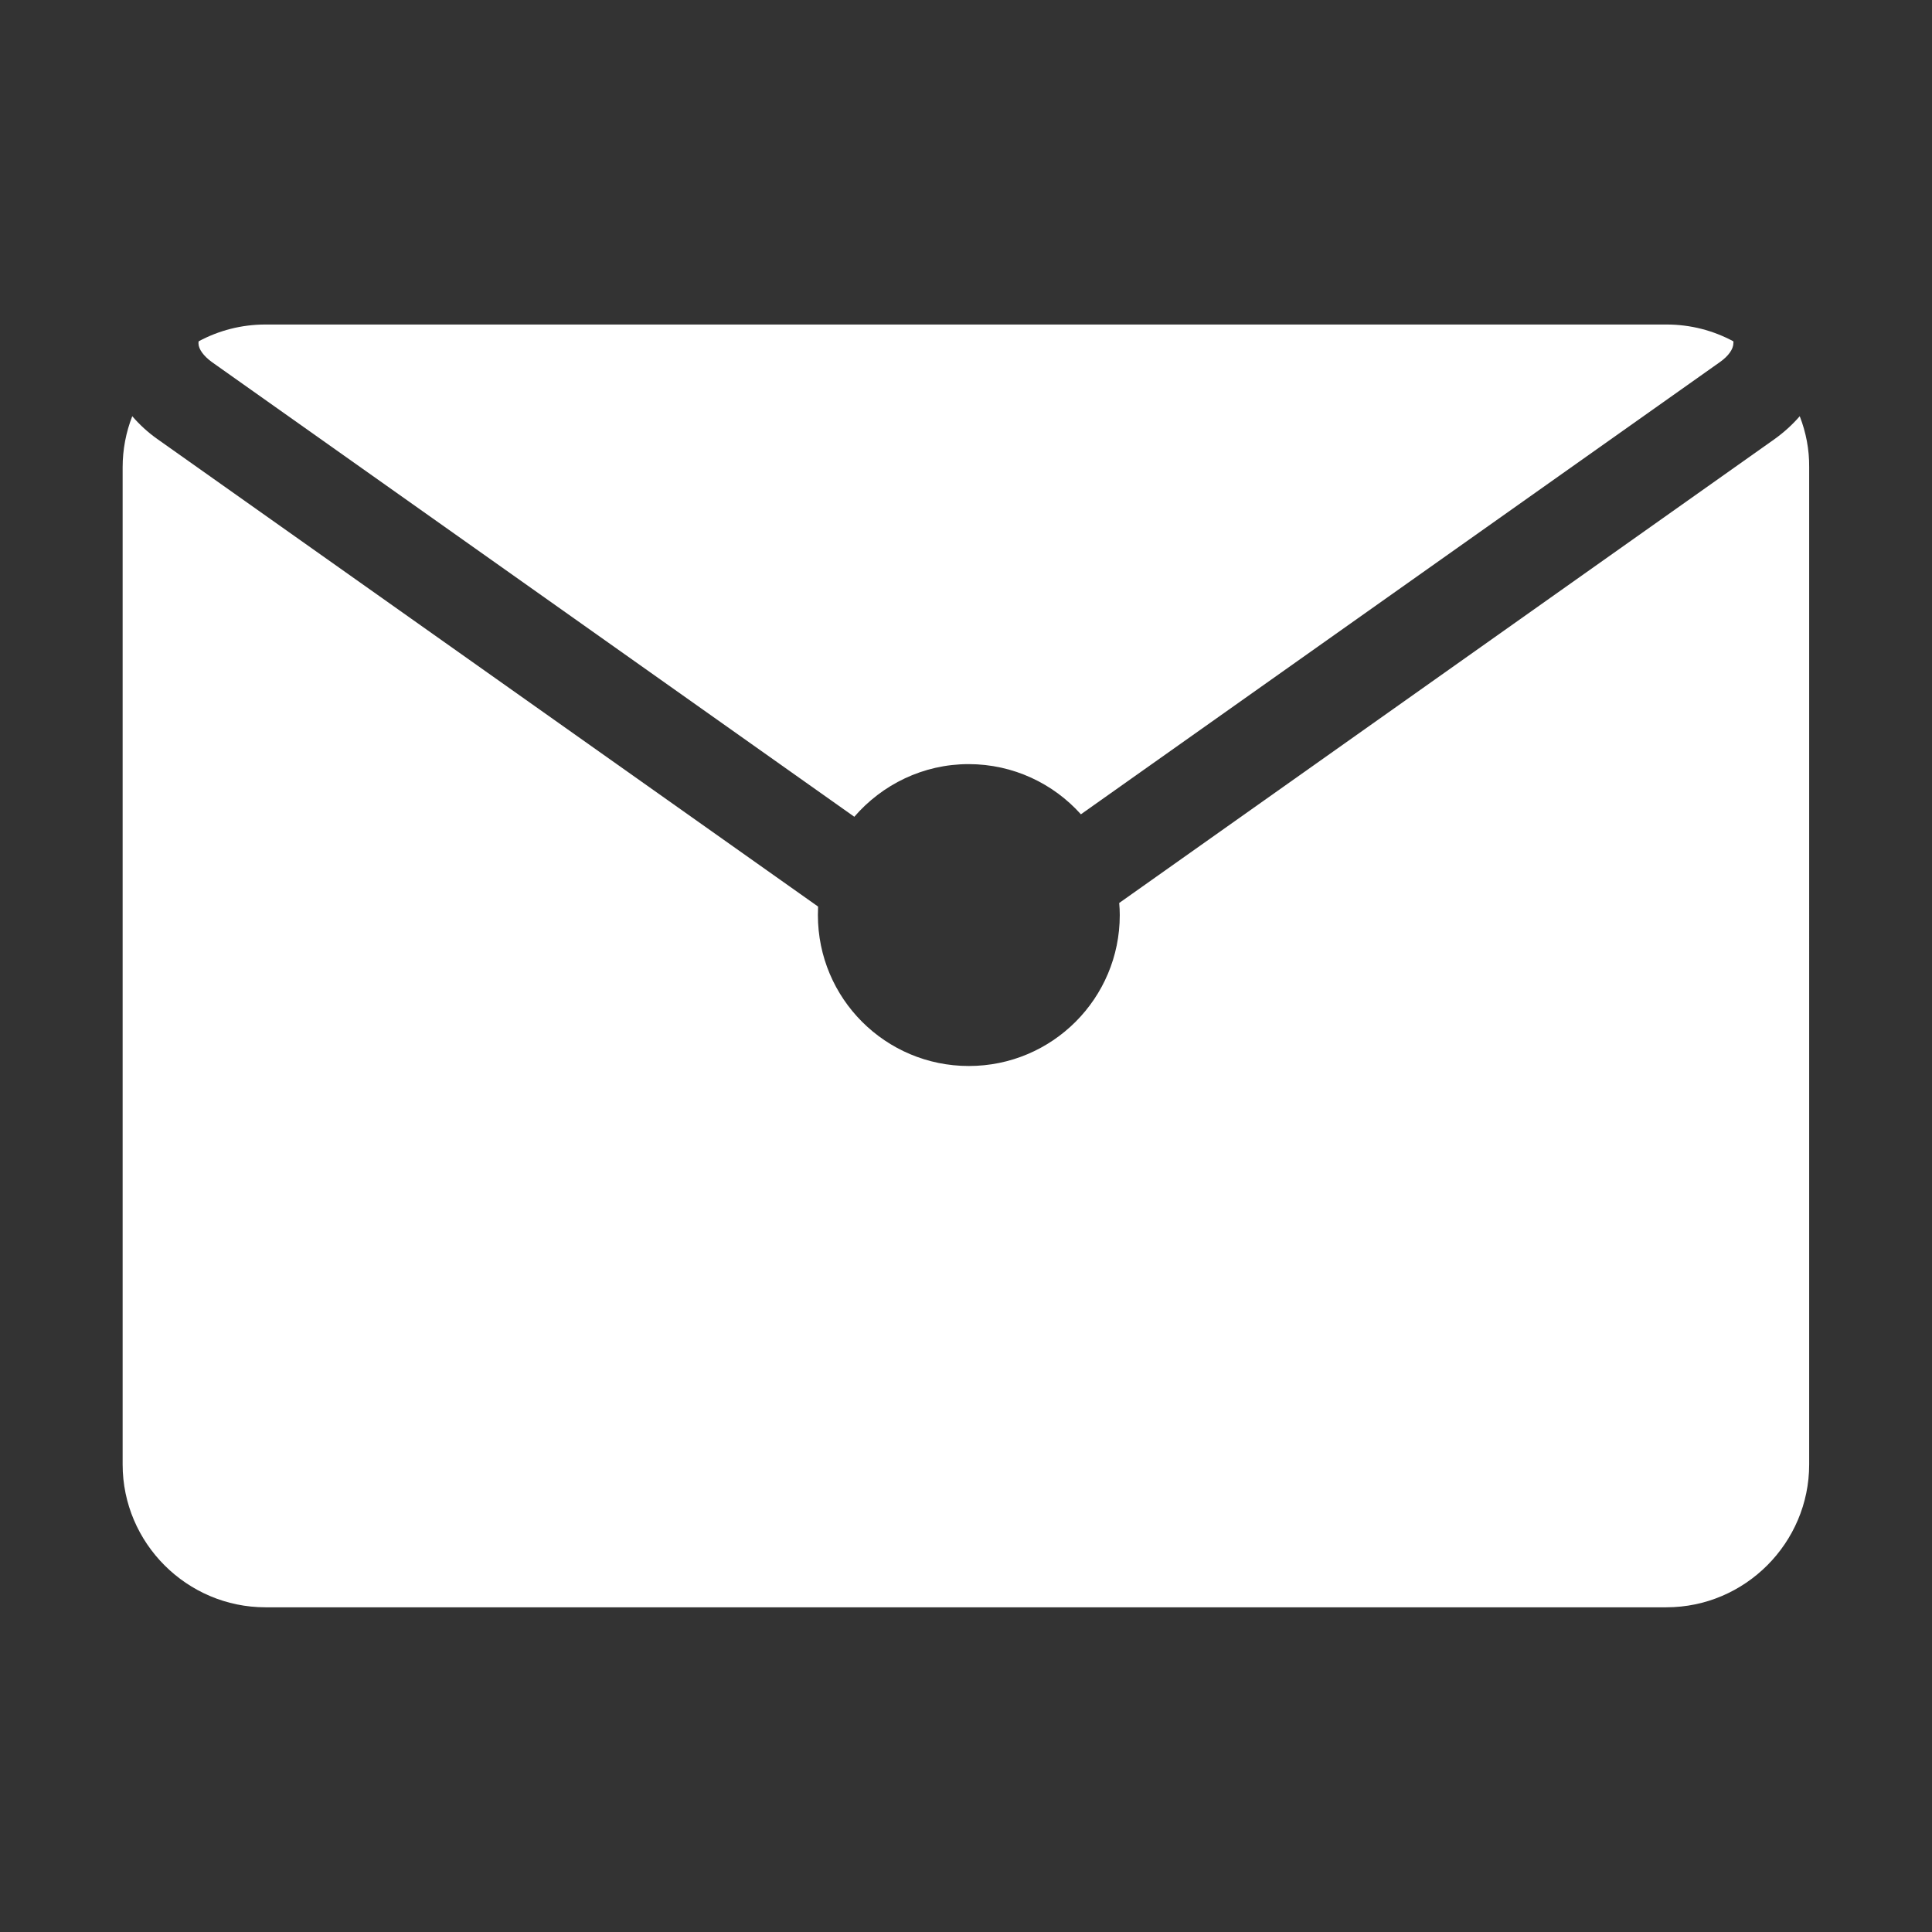
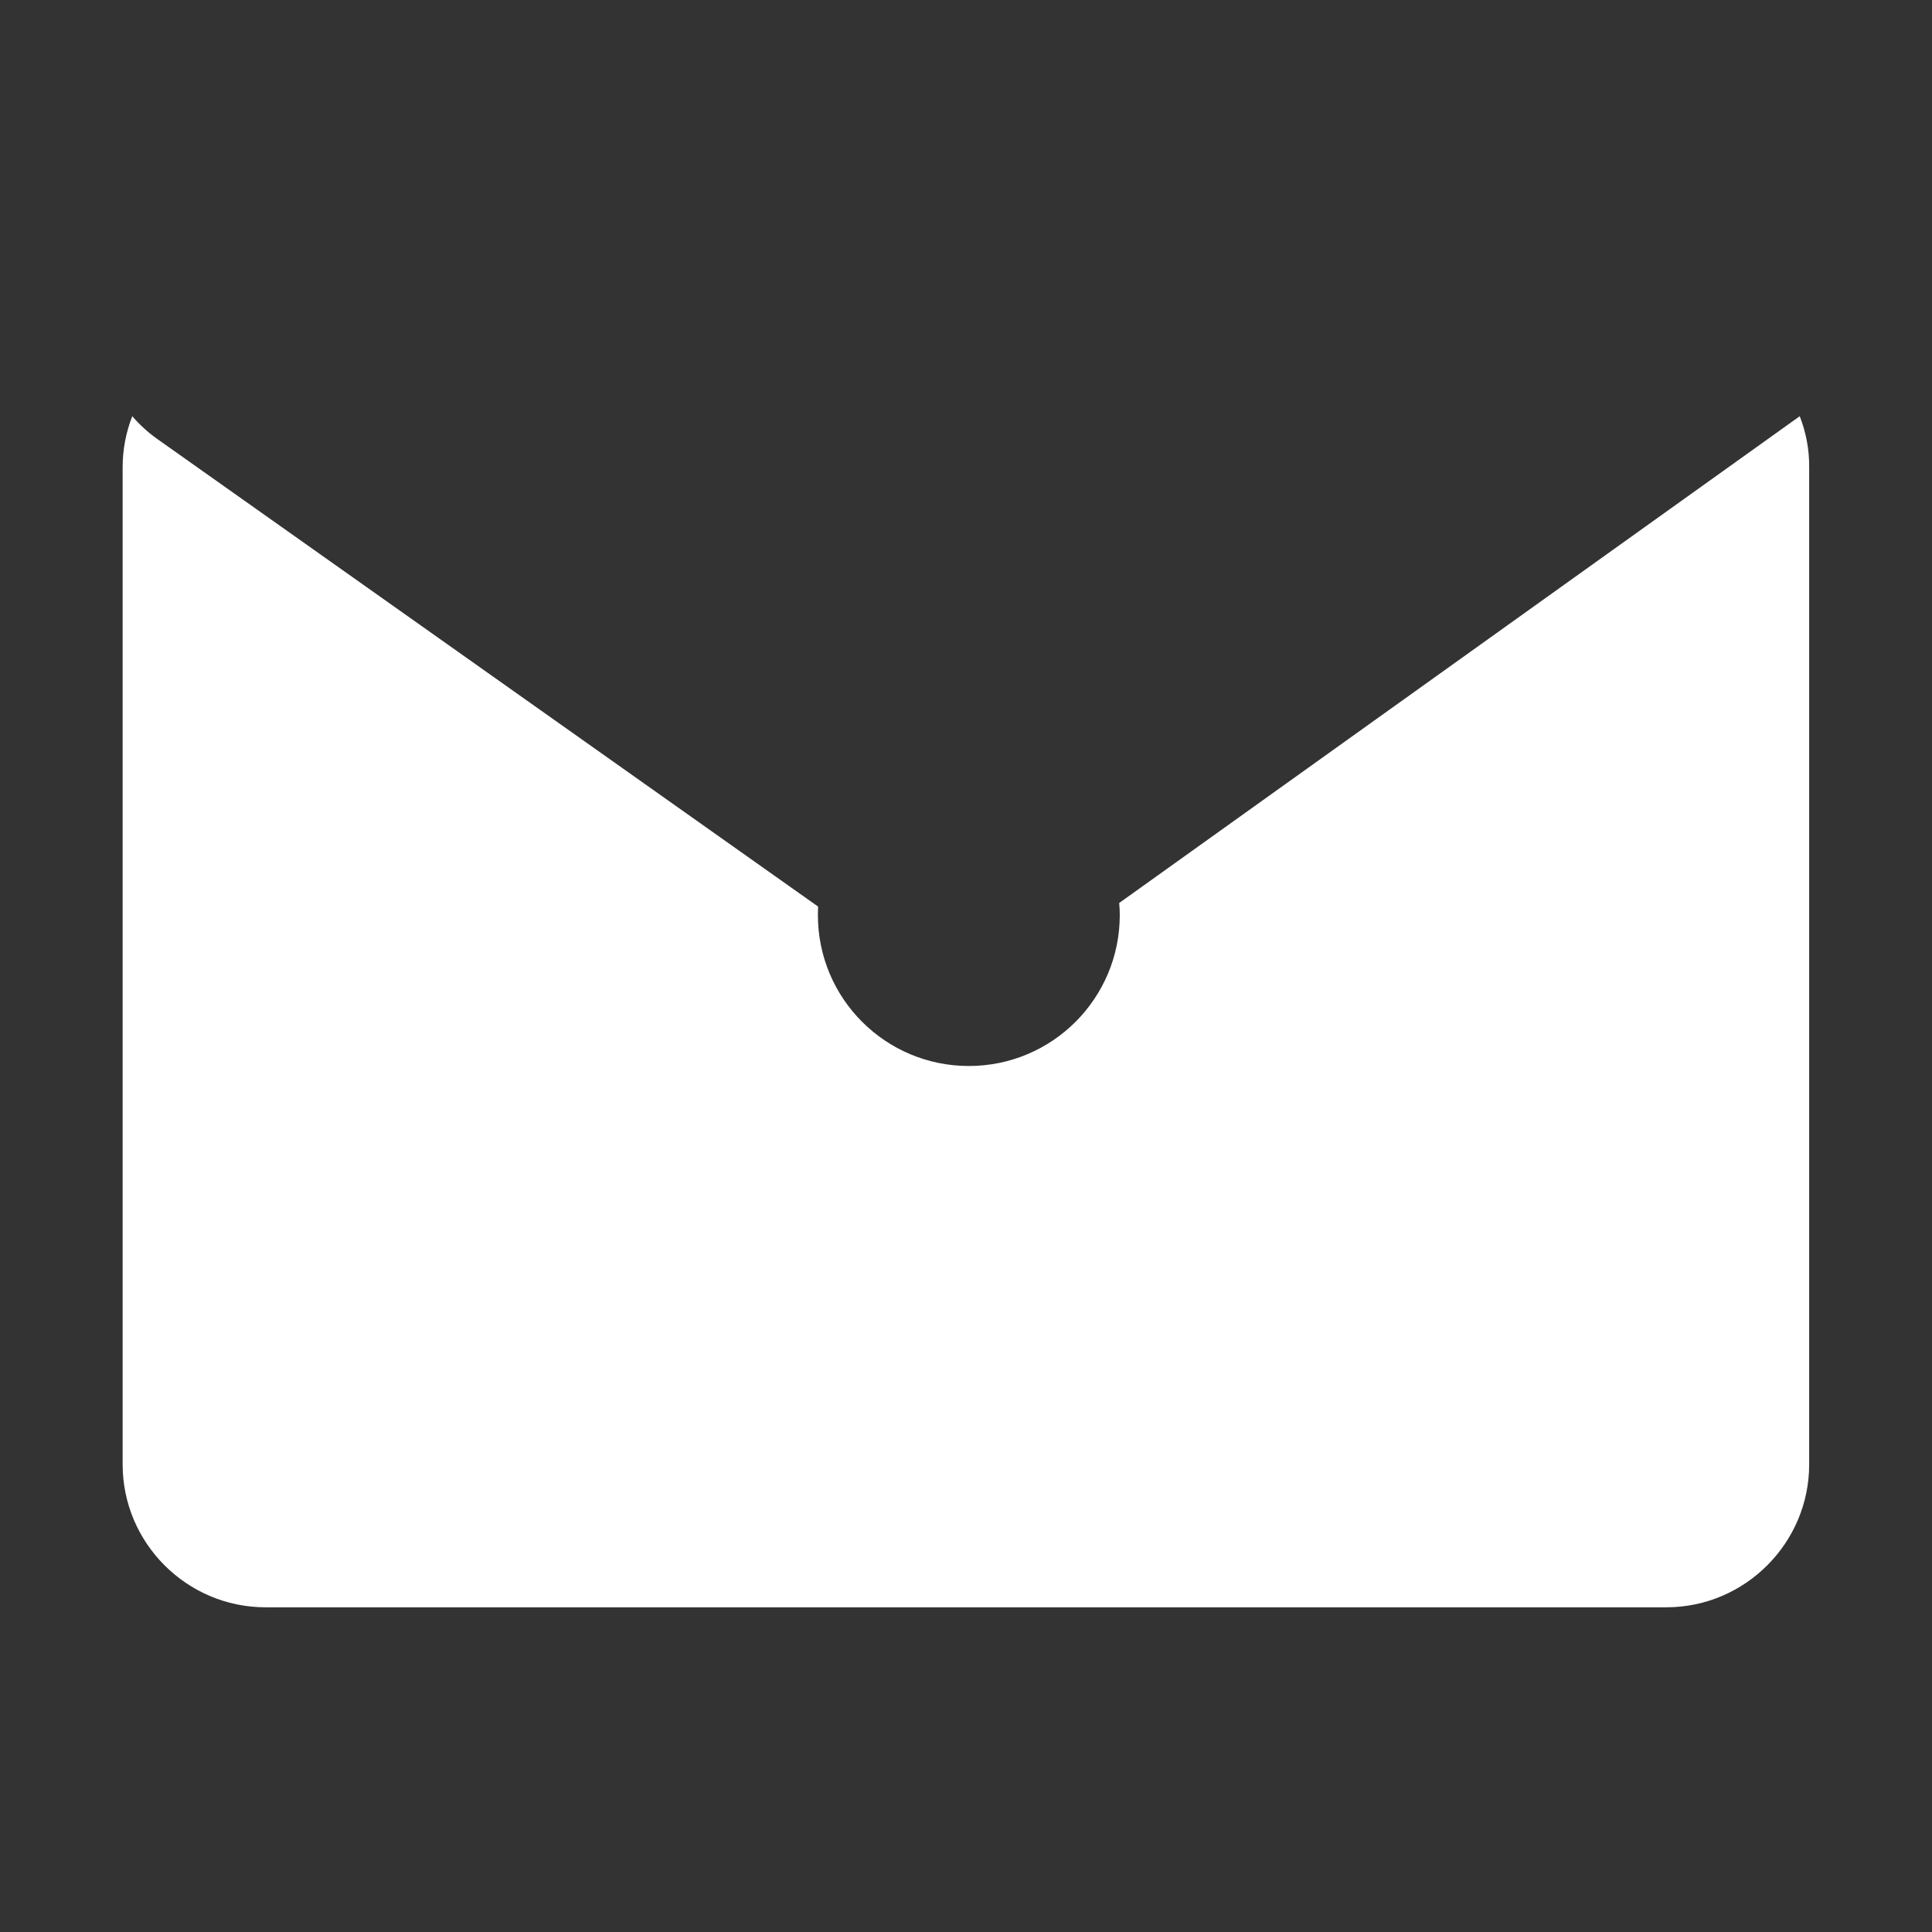
<svg xmlns="http://www.w3.org/2000/svg" t="1702446222846" class="icon" viewBox="0 0 1024 1024" version="1.1" p-id="6696" width="20" height="20">
  <rect x="0" y="0" width="1024" height="1024" fill="#333333" stroke="none" />
-   <path d="M953.9 220.6c-3.8 4.4-8.3 8.5-13.3 12.1L593.2 478.6c0.2 2.1 0.3 4.3 0.3 6.4 0 44.2-35.8 80-80 80s-80-35.8-80-80c0-1.5 0.1-3 0.1-4.5L83.4 232.7c-5.1-3.6-9.5-7.7-13.3-12.1-3.3 8.4-5.1 17.6-5.1 27.1v528.5c0 41.7 34.1 75.7 75.7 75.7h742.5c41.7 0 75.7-34.1 75.7-75.7V247.7c0.1-9.5-1.7-18.6-5-27.1z" p-id="6697" fill="#ffffff" />
-   <path d="M918.7 180.9c-10.6-5.7-22.6-8.9-35.4-8.9H140.7c-12.8 0-24.8 3.2-35.4 8.9-0.1 0.4-0.1 0.8-0.1 1.1 0 3 2.7 6.7 7.1 9.9l340.5 241c14.7-17 36.4-27.9 60.6-27.9 23.6 0 44.9 10.3 59.5 26.6l338.7-239.7c4.4-3.1 7.1-6.8 7.1-9.9 0.1-0.4 0.1-0.7 0-1.1z" p-id="6698" fill="#ffffff" />
+   <path d="M953.9 220.6L593.2 478.6c0.2 2.1 0.3 4.3 0.3 6.4 0 44.2-35.8 80-80 80s-80-35.8-80-80c0-1.5 0.1-3 0.1-4.5L83.4 232.7c-5.1-3.6-9.5-7.7-13.3-12.1-3.3 8.4-5.1 17.6-5.1 27.1v528.5c0 41.7 34.1 75.7 75.7 75.7h742.5c41.7 0 75.7-34.1 75.7-75.7V247.7c0.1-9.5-1.7-18.6-5-27.1z" p-id="6697" fill="#ffffff" />
</svg>